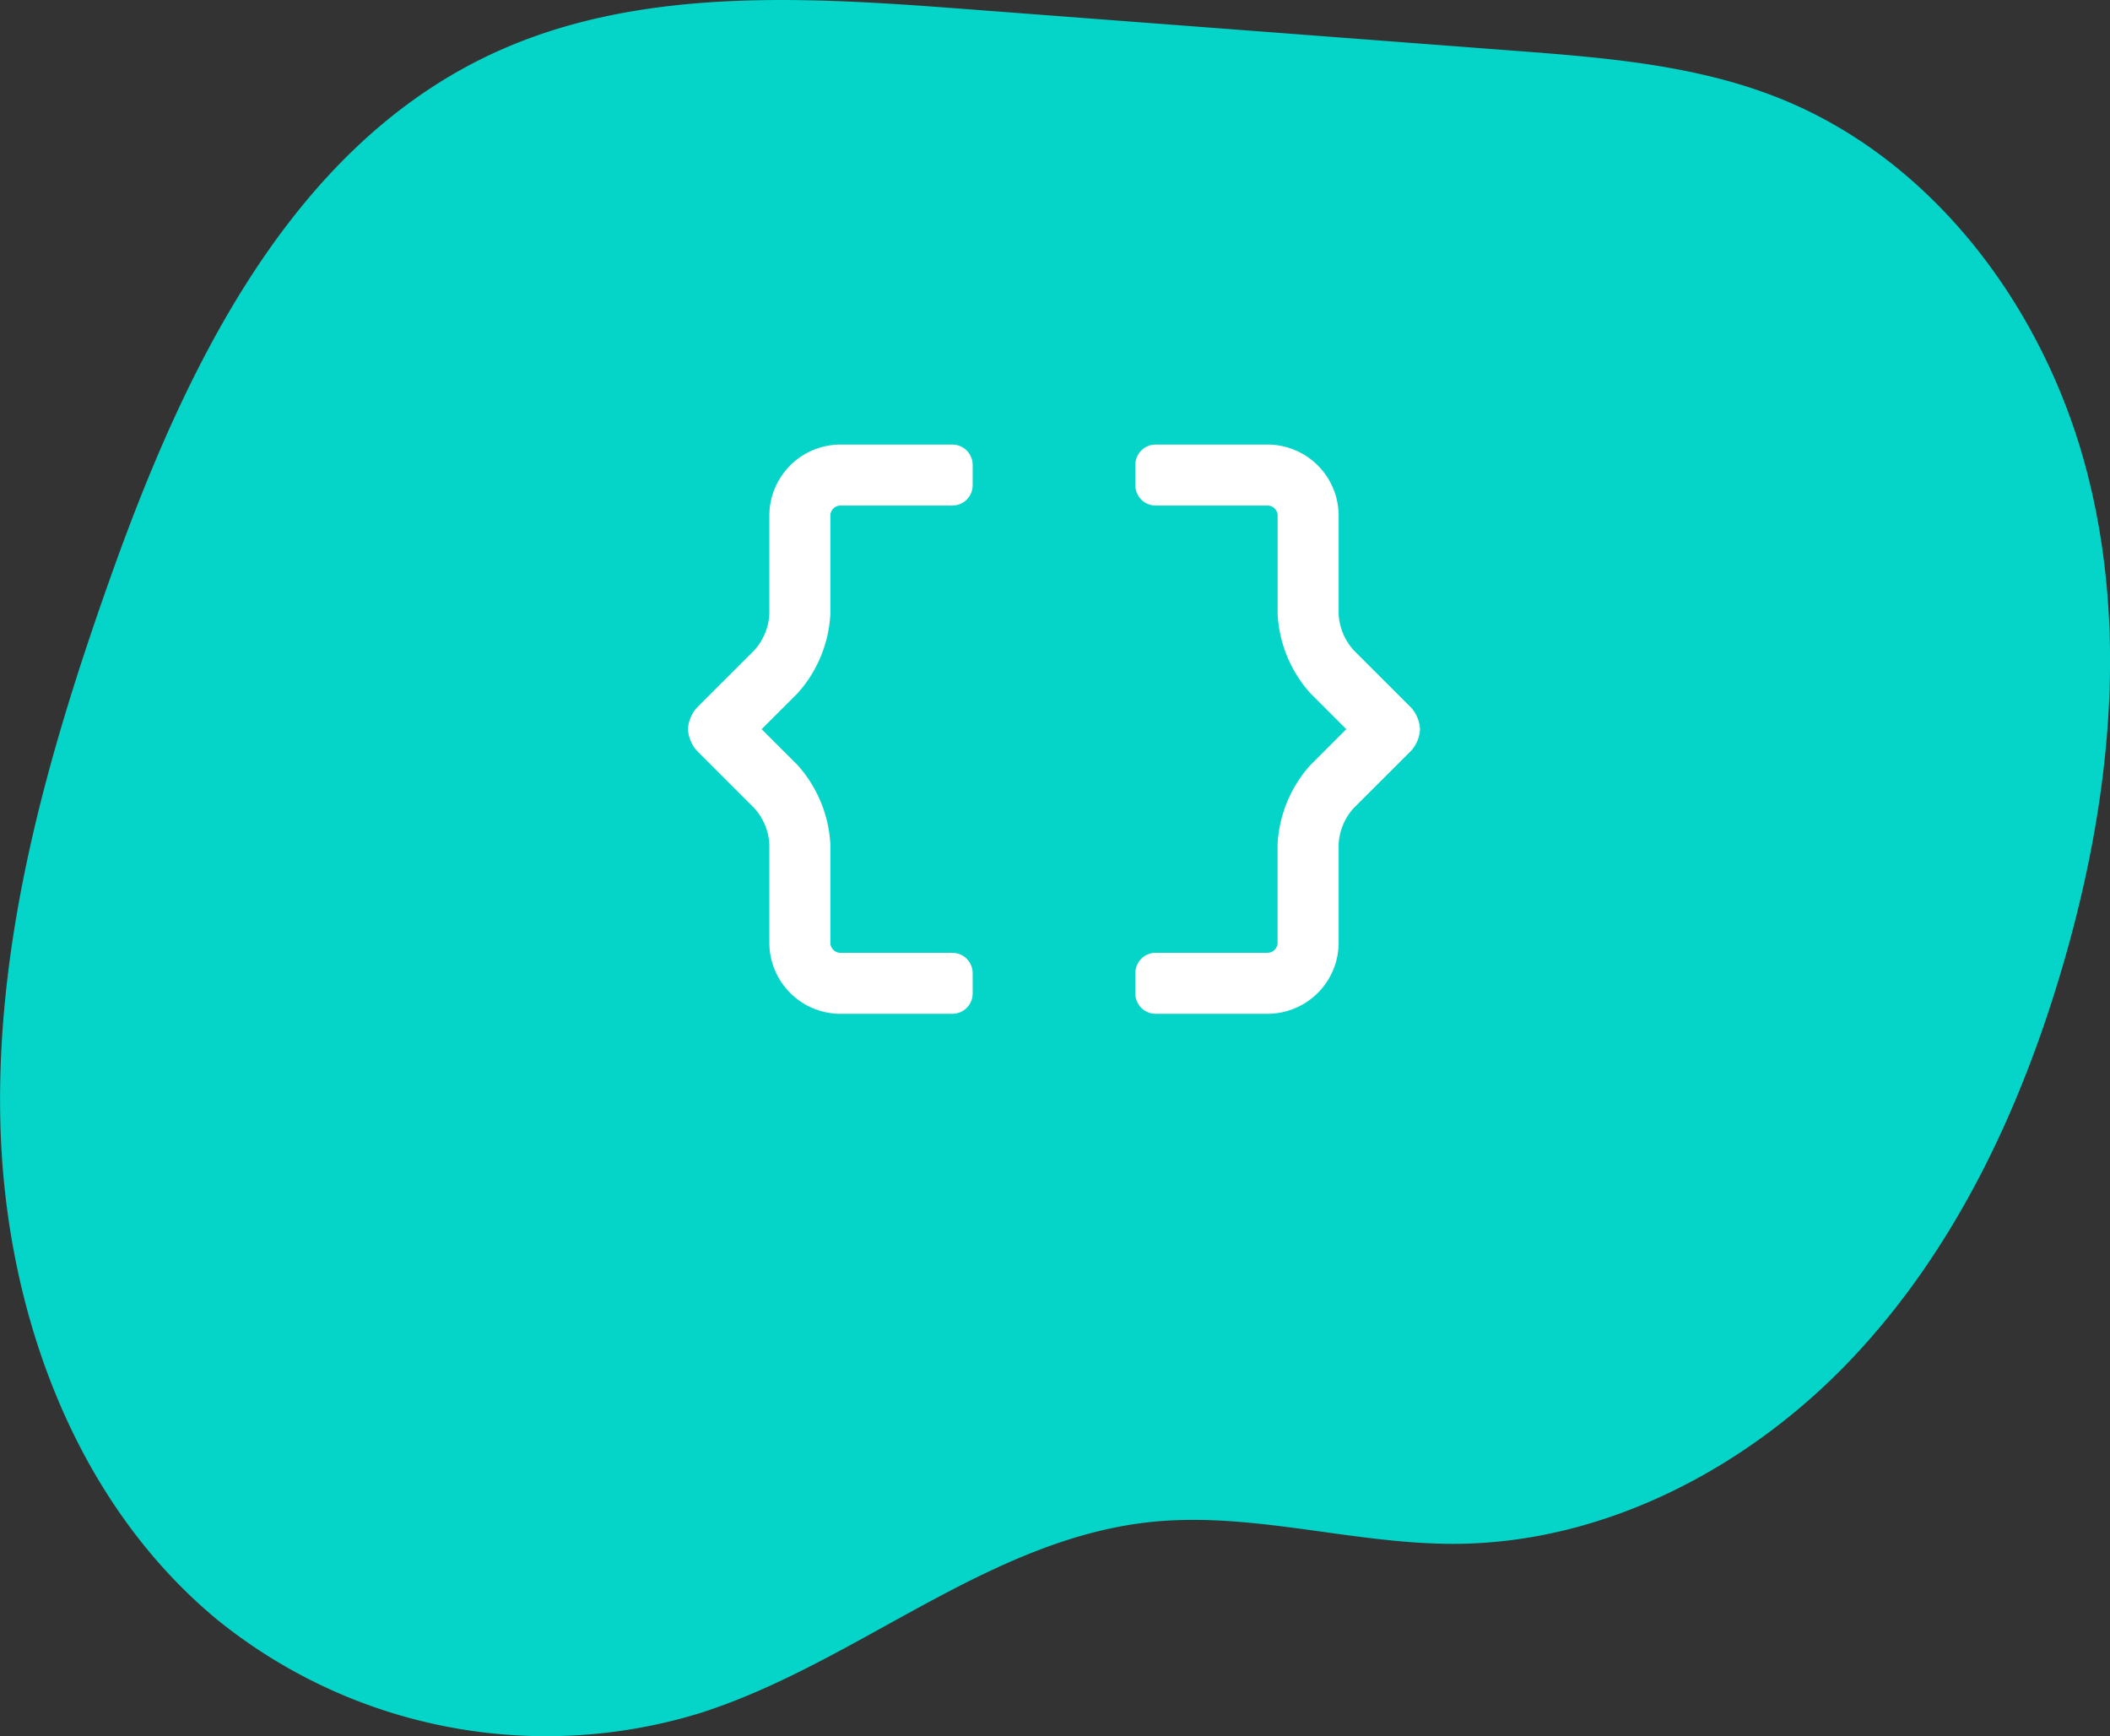
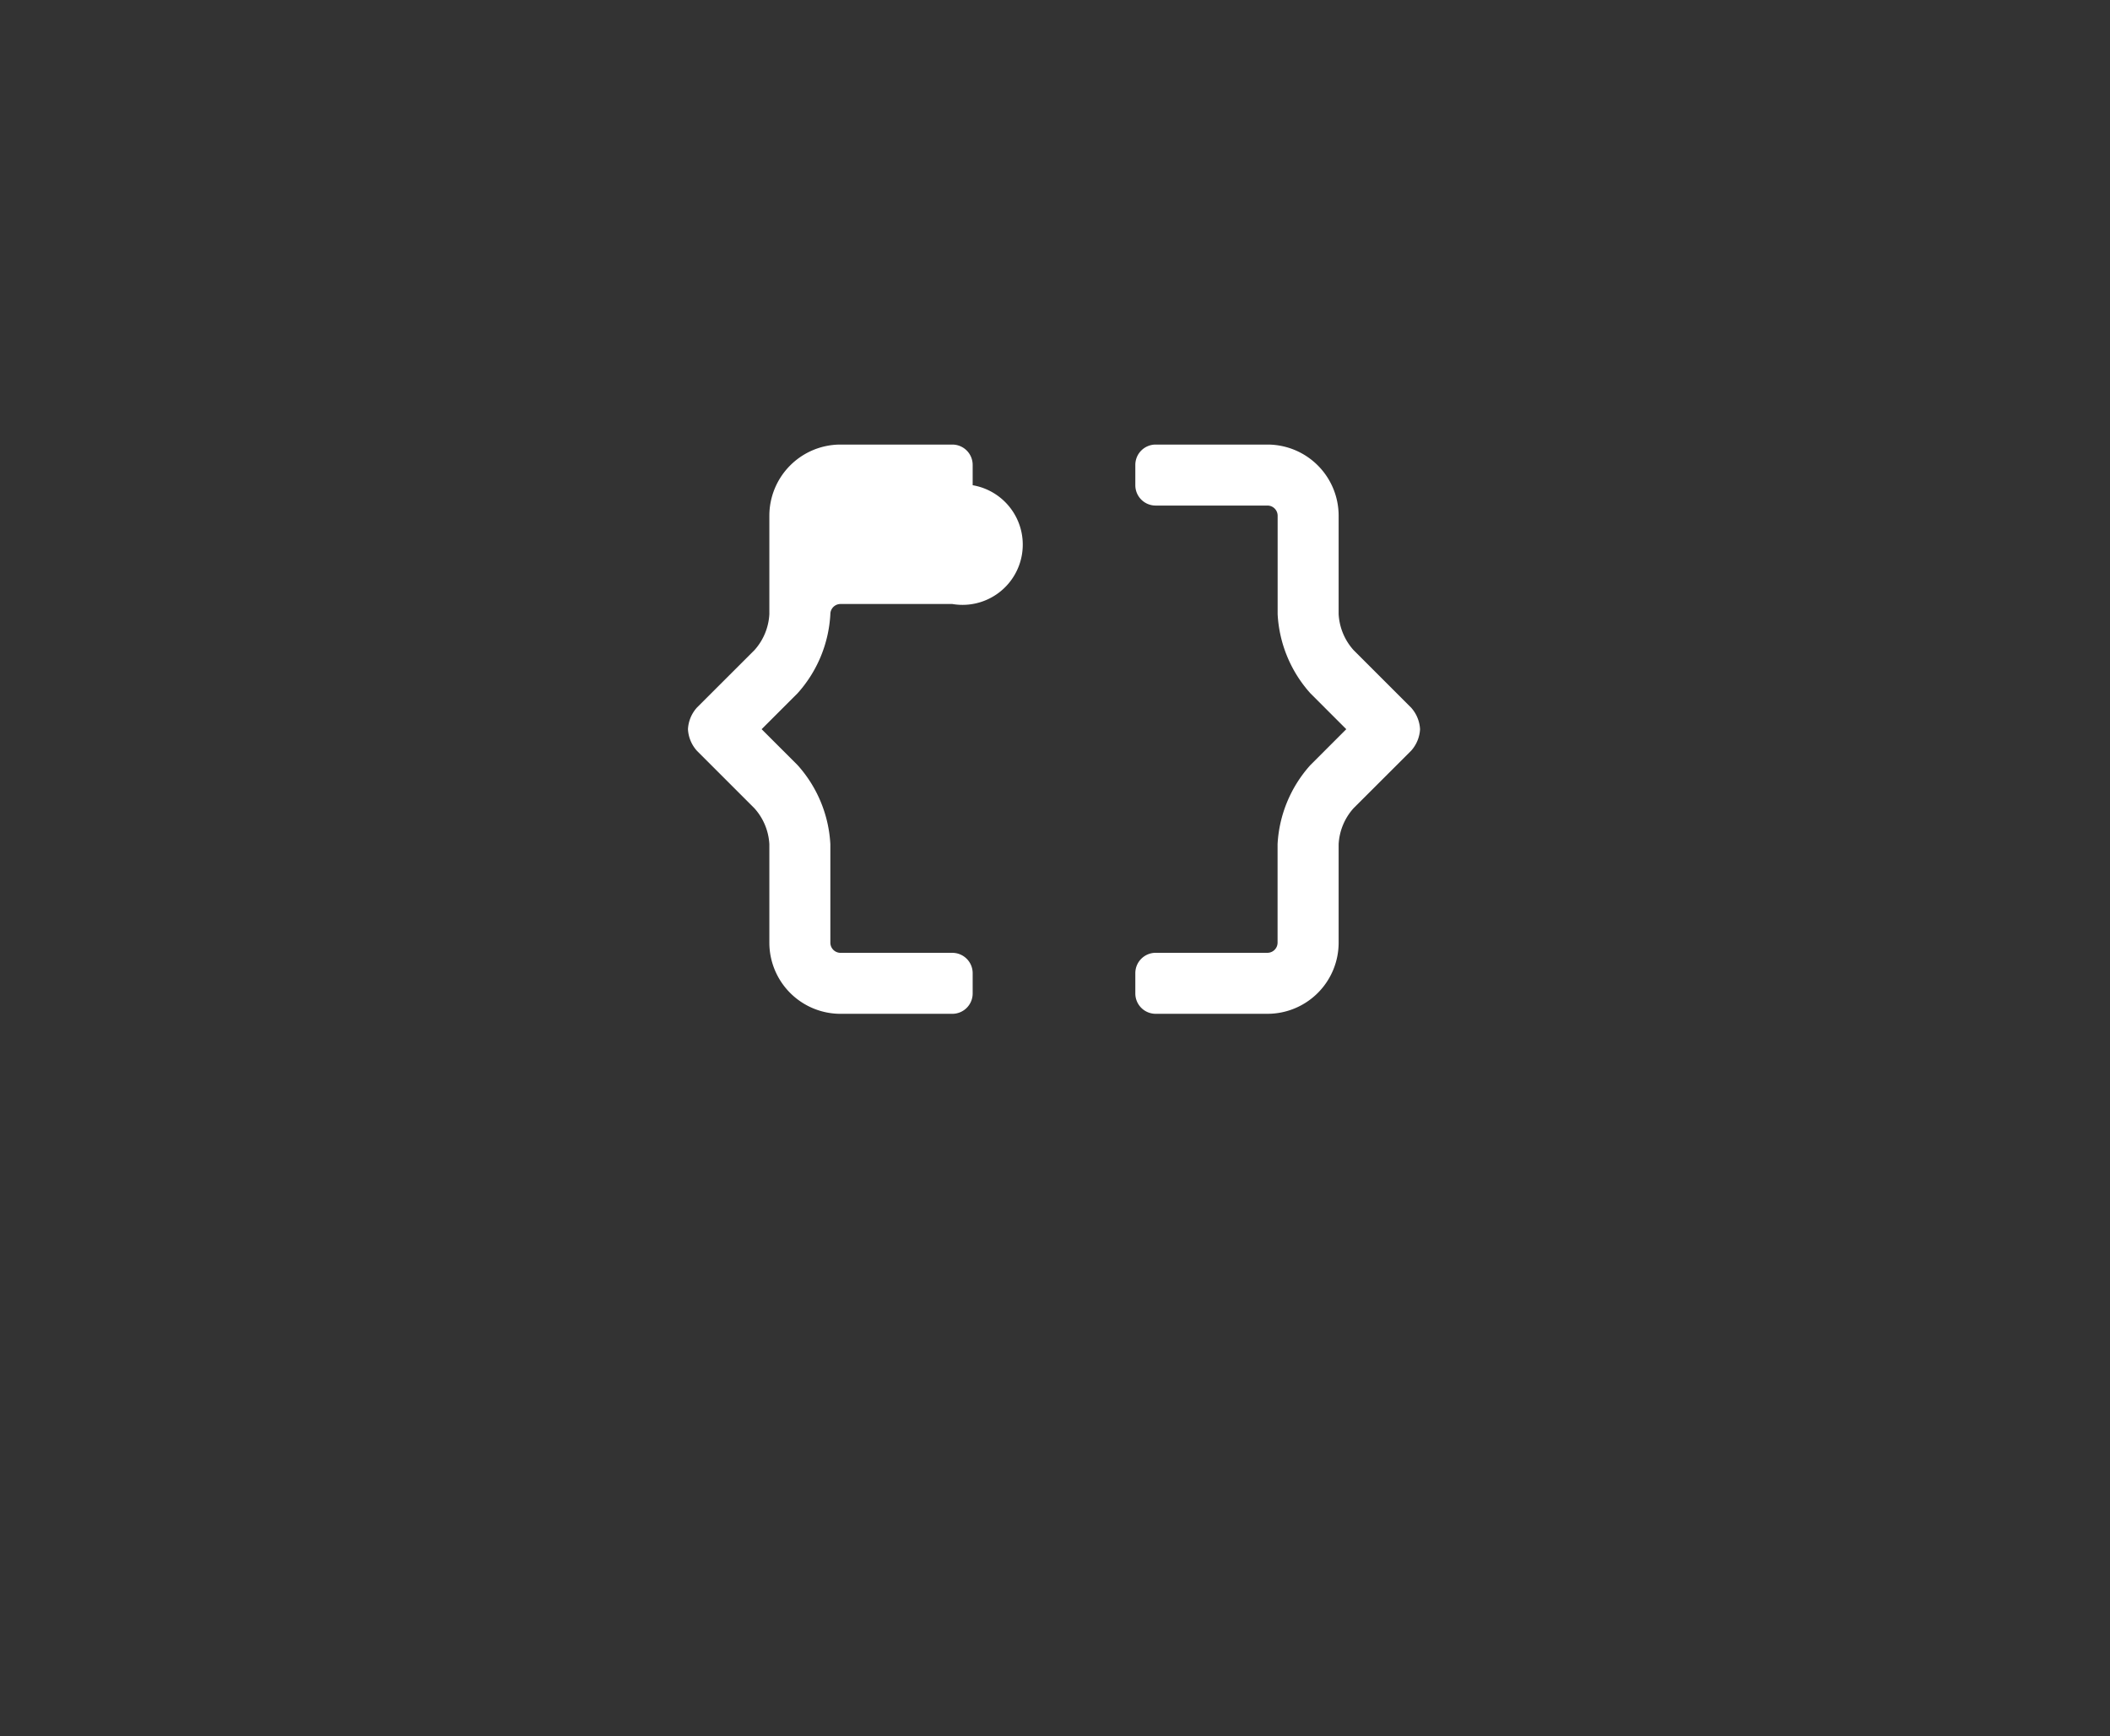
<svg xmlns="http://www.w3.org/2000/svg" width="162.154" height="133.448" viewBox="0 0 162.154 133.448">
  <rect x="0" y="0" width="162.154" height="133.448" fill="#333333" stroke="none" />
  <g id="Group_119" data-name="Group 119" transform="translate(-1328 -3832.208)">
-     <path id="Layer_7" data-name="Layer 7" d="M594.444,236.605c6.882.523,13.887,1.074,20.3,3.626,11.972,4.768,20.443,16.247,23.679,28.679s1.76,25.688-1.844,38.02c-3.225,11.035-8.252,21.757-16.153,30.133s-18.927,14.214-30.465,14.292c-7.831.052-15.6-2.482-23.386-1.686-12.573,1.284-22.666,10.844-34.7,14.687a40.185,40.185,0,0,1-37.145-7.186c-11.032-9.141-16.283-23.853-16.646-38.142s3.629-28.328,8.408-41.805c5.694-16.06,13.773-33.02,29.226-40.312,11.185-5.278,24.177-4.452,36.517-3.514Z" transform="translate(849.945 3599.504)" fill="#04d5c8" />
-     <path id="Path_295" data-name="Path 295" d="M55.187,3.375H46.594a5.471,5.471,0,0,0-5.469,5.469v7.567h0a4.487,4.487,0,0,1-1.145,2.763L35.559,23.59a2.691,2.691,0,0,0-.689,1.66,2.691,2.691,0,0,0,.689,1.66l4.418,4.418a4.486,4.486,0,0,1,1.148,2.762v7.566a5.471,5.471,0,0,0,5.469,5.469h8.594a1.563,1.563,0,0,0,1.562-1.562V44a1.563,1.563,0,0,0-1.562-1.562H46.594a.782.782,0,0,1-.781-.781V34.09a9.878,9.878,0,0,0-2.518-6.078L40.532,25.25l2.763-2.762a9.878,9.878,0,0,0,2.518-6.078V8.844a.782.782,0,0,1,.781-.781h8.594A1.563,1.563,0,0,0,56.75,6.5V4.938A1.563,1.563,0,0,0,55.187,3.375ZM90.441,23.59l-4.419-4.418a4.5,4.5,0,0,1-1.147-2.762V8.844a5.471,5.471,0,0,0-5.469-5.469H70.812A1.563,1.563,0,0,0,69.25,4.938V6.5a1.563,1.563,0,0,0,1.562,1.563h8.594a.782.782,0,0,1,.781.781V16.41h0A9.871,9.871,0,0,0,82.7,22.488l2.762,2.762L82.7,28.012a9.871,9.871,0,0,0-2.518,6.077h0v7.566a.782.782,0,0,1-.781.781H70.812A1.563,1.563,0,0,0,69.25,44v1.562a1.563,1.563,0,0,0,1.562,1.562h8.594a5.471,5.471,0,0,0,5.469-5.469V34.089h0a4.487,4.487,0,0,1,1.145-2.763l4.422-4.416a2.691,2.691,0,0,0,.689-1.66A2.691,2.691,0,0,0,90.441,23.59Z" transform="translate(1346 3863)" fill="#fff" />
+     <path id="Path_295" data-name="Path 295" d="M55.187,3.375H46.594a5.471,5.471,0,0,0-5.469,5.469v7.567h0a4.487,4.487,0,0,1-1.145,2.763L35.559,23.59a2.691,2.691,0,0,0-.689,1.66,2.691,2.691,0,0,0,.689,1.66l4.418,4.418a4.486,4.486,0,0,1,1.148,2.762v7.566a5.471,5.471,0,0,0,5.469,5.469h8.594a1.563,1.563,0,0,0,1.562-1.562V44a1.563,1.563,0,0,0-1.562-1.562H46.594a.782.782,0,0,1-.781-.781V34.09a9.878,9.878,0,0,0-2.518-6.078L40.532,25.25l2.763-2.762a9.878,9.878,0,0,0,2.518-6.078a.782.782,0,0,1,.781-.781h8.594A1.563,1.563,0,0,0,56.75,6.5V4.938A1.563,1.563,0,0,0,55.187,3.375ZM90.441,23.59l-4.419-4.418a4.5,4.5,0,0,1-1.147-2.762V8.844a5.471,5.471,0,0,0-5.469-5.469H70.812A1.563,1.563,0,0,0,69.25,4.938V6.5a1.563,1.563,0,0,0,1.562,1.563h8.594a.782.782,0,0,1,.781.781V16.41h0A9.871,9.871,0,0,0,82.7,22.488l2.762,2.762L82.7,28.012a9.871,9.871,0,0,0-2.518,6.077h0v7.566a.782.782,0,0,1-.781.781H70.812A1.563,1.563,0,0,0,69.25,44v1.562a1.563,1.563,0,0,0,1.562,1.562h8.594a5.471,5.471,0,0,0,5.469-5.469V34.089h0a4.487,4.487,0,0,1,1.145-2.763l4.422-4.416a2.691,2.691,0,0,0,.689-1.66A2.691,2.691,0,0,0,90.441,23.59Z" transform="translate(1346 3863)" fill="#fff" />
  </g>
</svg>